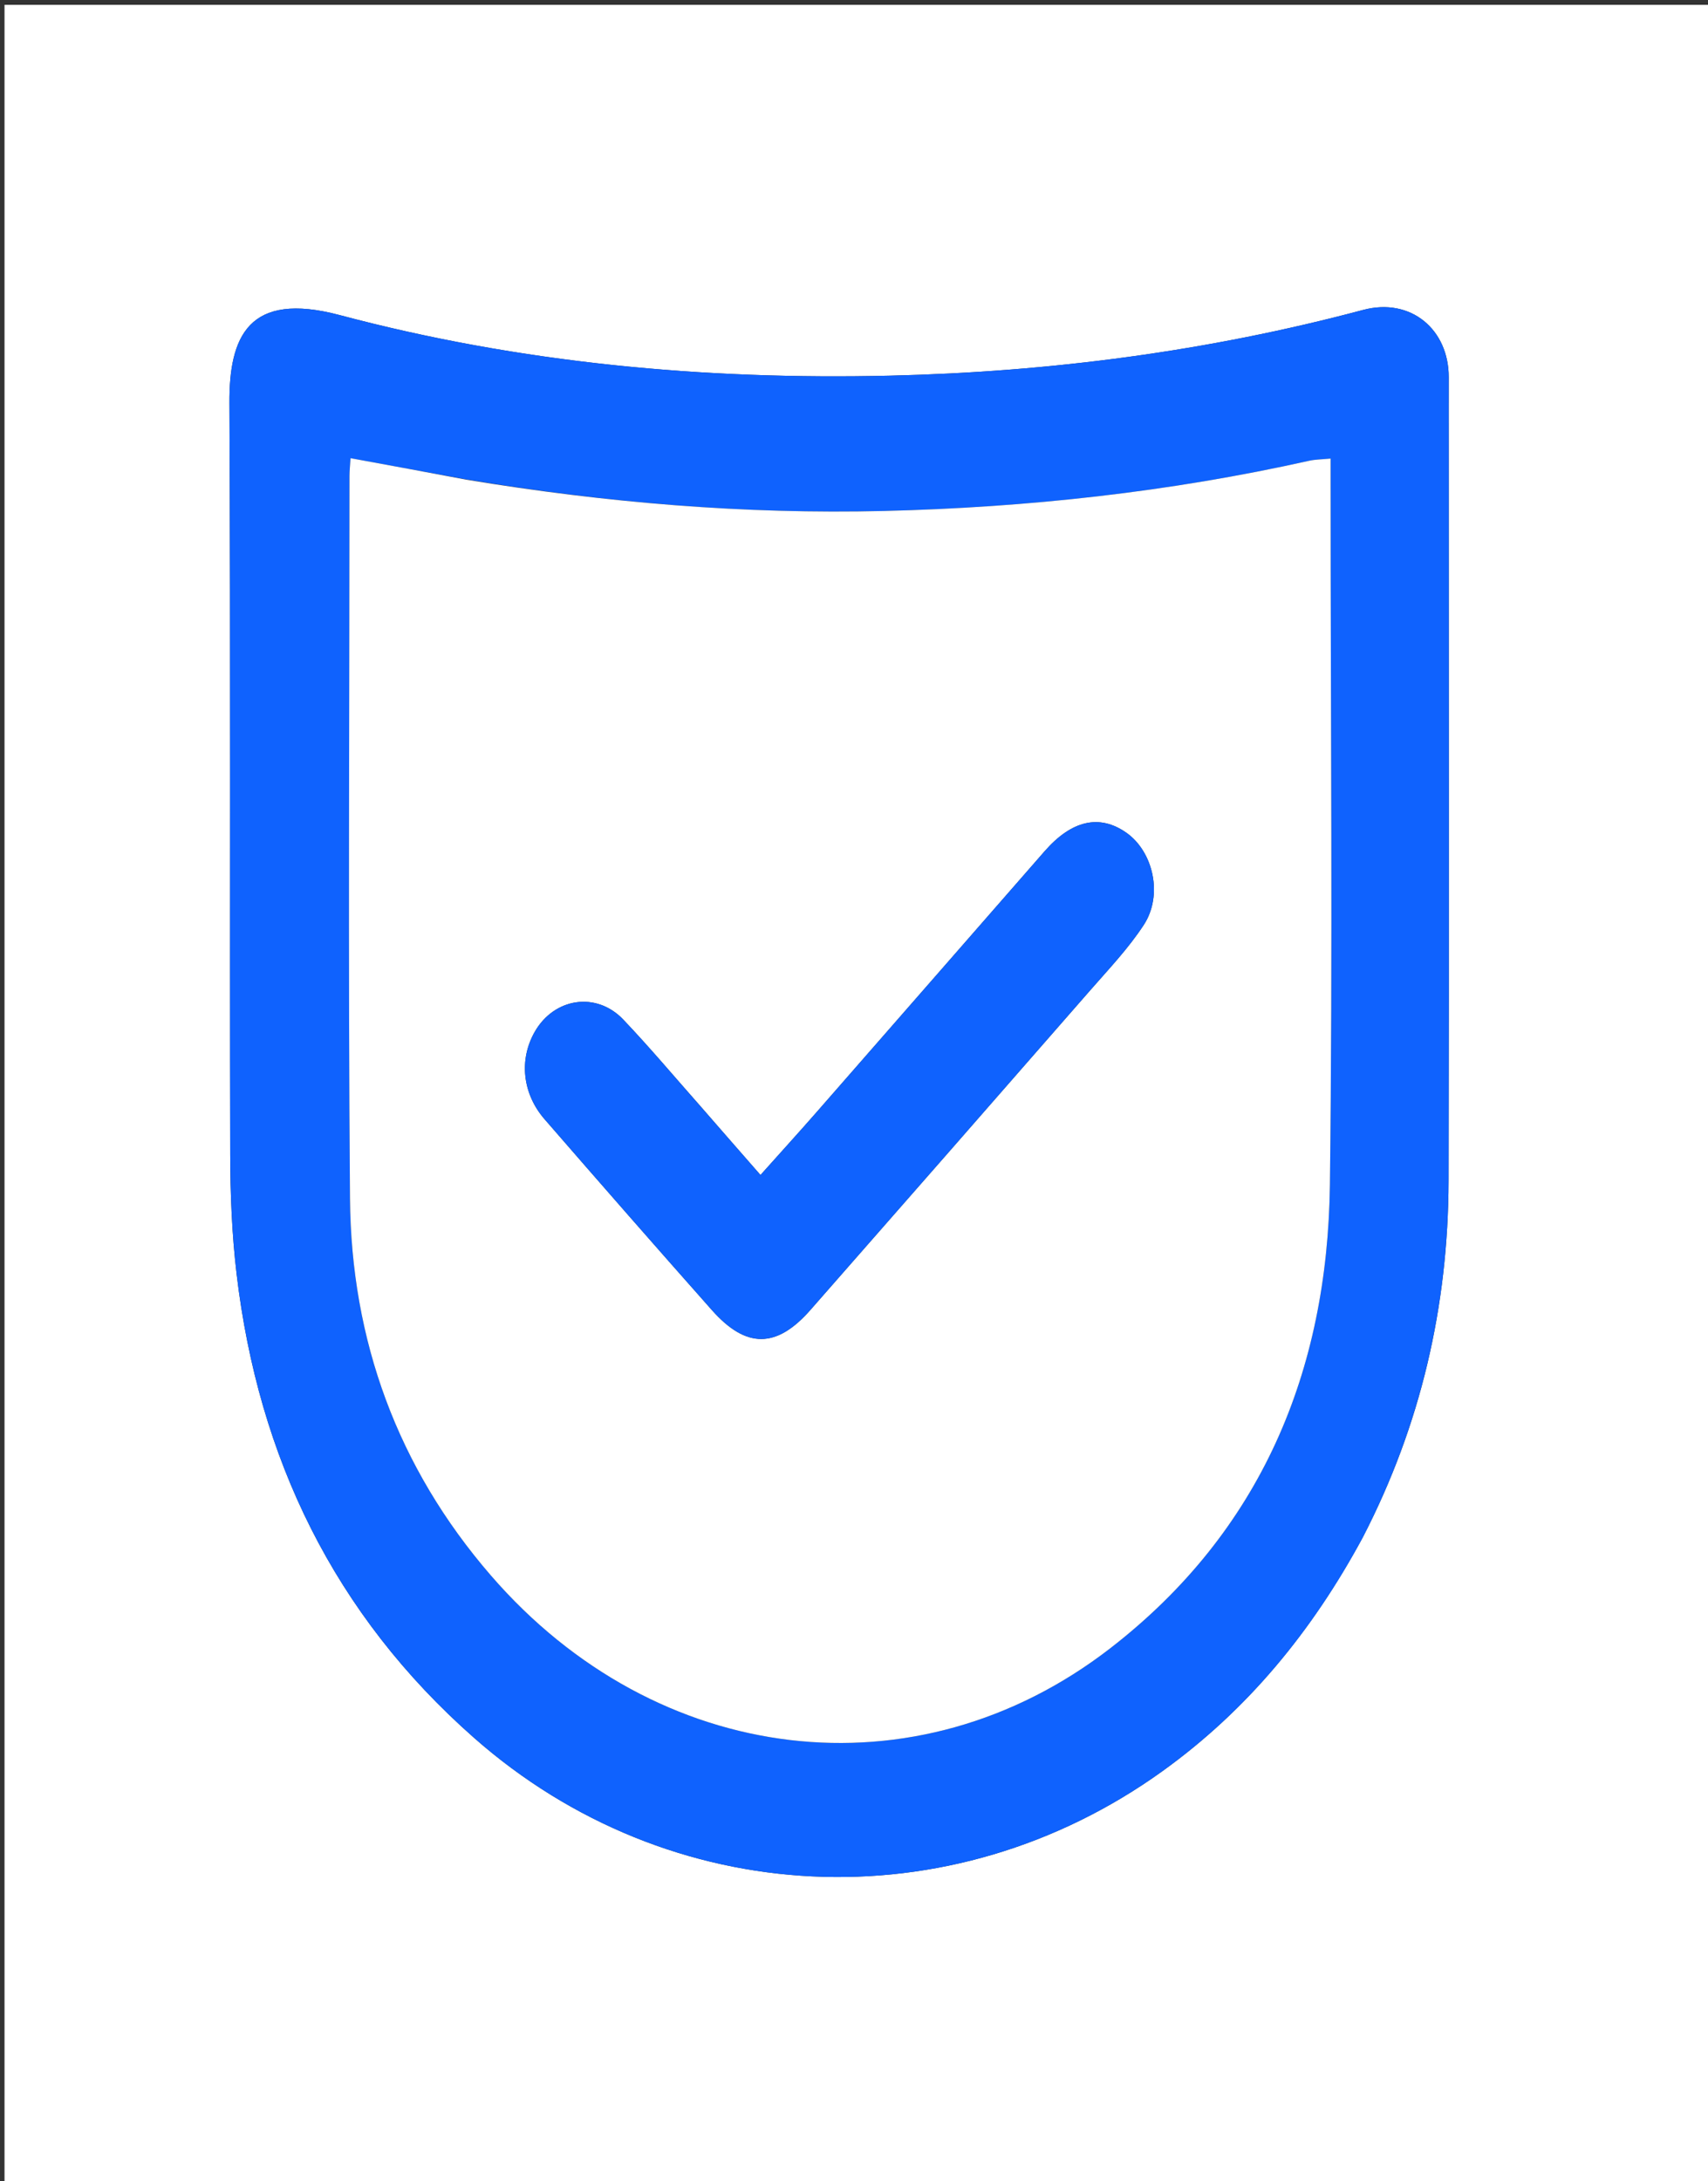
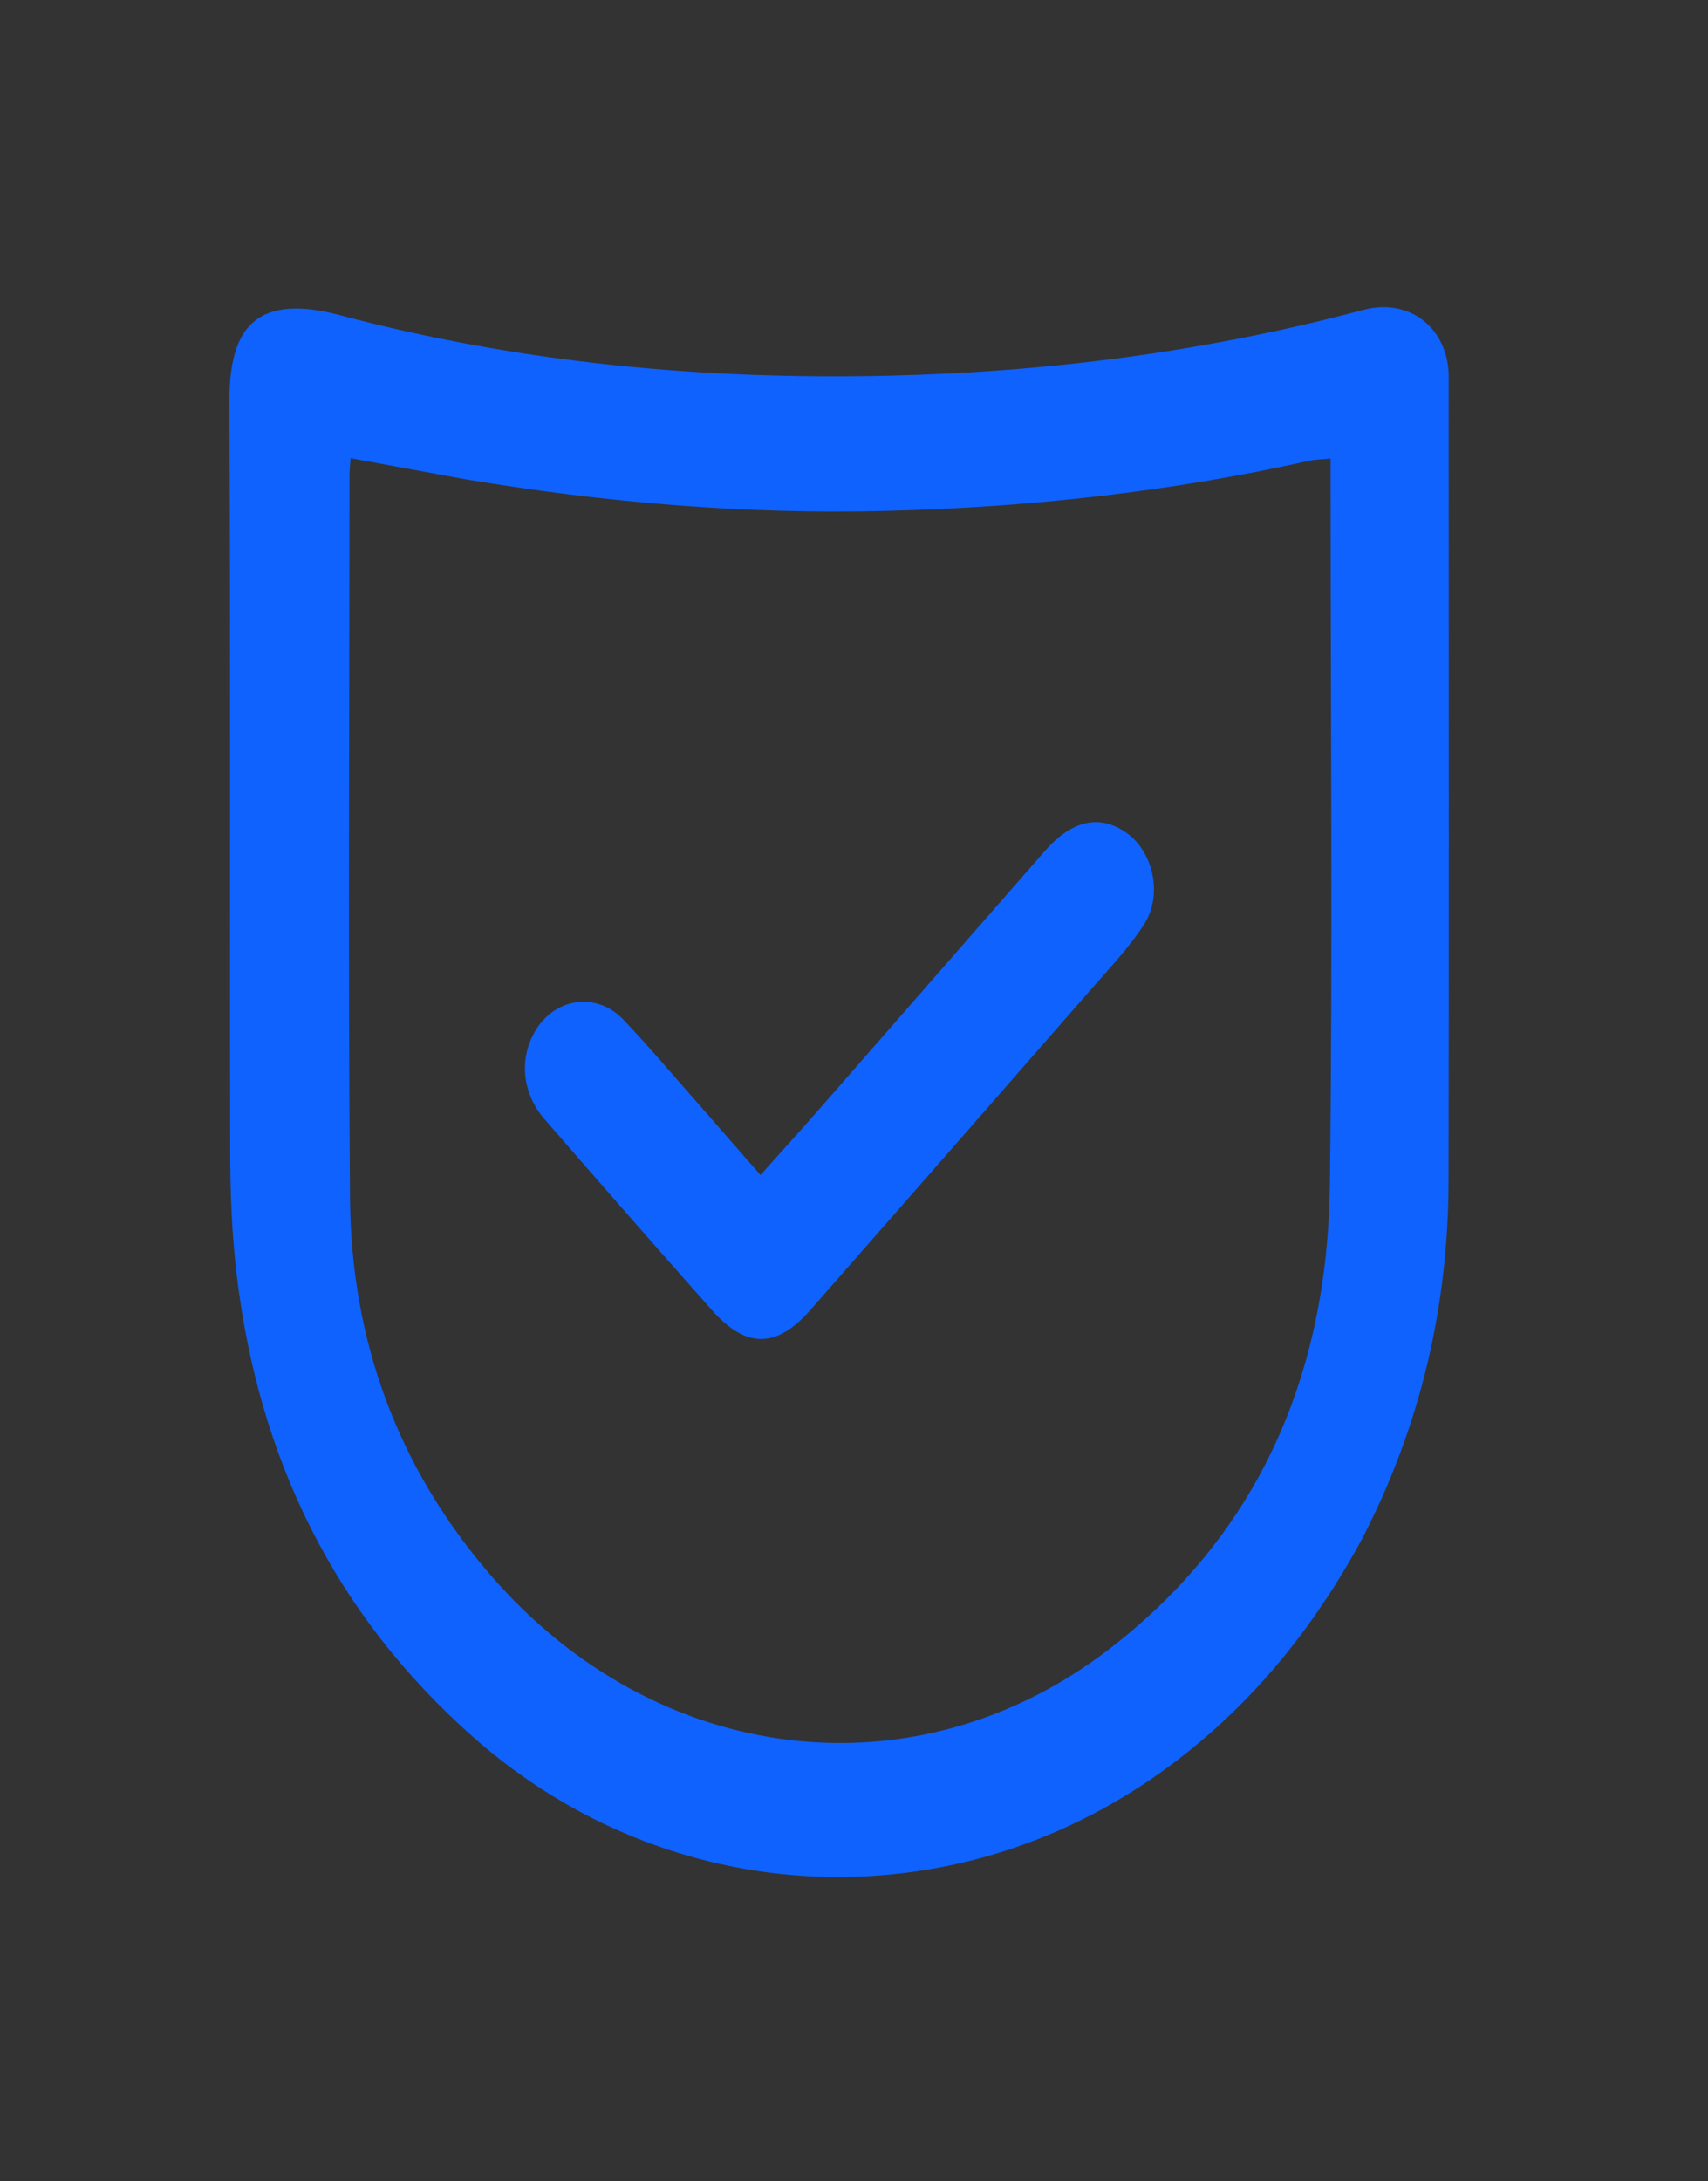
<svg xmlns="http://www.w3.org/2000/svg" version="1.1" id="Layer_1" x="0px" y="0px" width="100%" viewBox="0 0 390 498" enable-background="new 0 0 390 498" xml:space="preserve">
  <rect x="0" y="0" width="390" height="498" fill="#333333" stroke="none" />
-   <path fill="#ffffff" opacity="1" stroke="none" d=" M206,499   C137.353,499 69.205,499 1.029,499   C1.029,333.066 1.029,167.132 1.029,1.099   C130.897,1.099 260.795,1.099 390.846,1.099   C390.846,167 390.846,333 390.846,499   C329.465,499 267.983,499 206,499  M311.26,350.819   C324.427,325.348 330.699,298.18 330.759,269.603   C330.877,213.614 330.794,157.624 330.794,101.634   C330.794,96.468 330.78,91.302 330.796,86.136   C330.828,75.265 322.176,67.844 311.242,70.762   C275.893,80.194 239.768,84.914 203.206,85.771   C160.739,86.766 118.663,82.873 77.579,71.942   C56.685,66.383 52.306,76.913 52.383,92.03   C52.674,149.185 52.437,206.342 52.565,263.498   C52.585,272.639 52.951,281.839 54.029,290.908   C59.012,332.838 76.288,368.608 108.231,396.762   C152.948,436.173 217.036,439.189 265.418,404.384   C284.876,390.388 299.616,372.429 311.26,350.819  z" />
  <path fill="#0F62FE" opacity="1" stroke="none" d=" M311.112,351.159   C299.616,372.429 284.876,390.388 265.418,404.384   C217.036,439.189 152.948,436.173 108.231,396.762   C76.288,368.608 59.012,332.838 54.029,290.908   C52.951,281.839 52.585,272.639 52.565,263.498   C52.437,206.342 52.674,149.185 52.383,92.03   C52.306,76.913 56.685,66.383 77.579,71.942   C118.663,82.873 160.739,86.766 203.206,85.771   C239.768,84.914 275.893,80.194 311.242,70.762   C322.176,67.844 330.828,75.265 330.796,86.136   C330.78,91.302 330.794,96.468 330.794,101.634   C330.794,157.624 330.877,213.614 330.759,269.603   C330.699,298.18 324.427,325.348 311.112,351.159  M106.051,109.382   C97.472,107.808 88.892,106.234 80.041,104.61   C79.935,106.345 79.803,107.489 79.803,108.634   C79.793,163.634 79.475,218.636 79.917,273.632   C80.177,306.021 90.78,335.085 112.091,359.705   C149.975,403.471 209.251,410.585 253.524,376.315   C287.933,349.681 303.14,313.135 303.664,270.503   C304.32,217.178 303.822,163.839 303.822,110.505   C303.822,108.704 303.822,106.903 303.822,104.698   C301.828,104.894 300.338,104.887 298.921,105.204   C266.969,112.341 234.576,115.866 201.893,116.663   C170.01,117.44 138.346,114.783 106.051,109.382  z" />
-   <path fill="#ffffff" opacity="1" stroke="none" d=" M106.466,109.516   C138.346,114.783 170.01,117.44 201.893,116.663   C234.576,115.866 266.969,112.341 298.921,105.204   C300.338,104.887 301.828,104.894 303.822,104.698   C303.822,106.903 303.822,108.704 303.822,110.505   C303.822,163.839 304.32,217.178 303.664,270.503   C303.14,313.135 287.933,349.681 253.524,376.315   C209.251,410.585 149.975,403.471 112.091,359.705   C90.78,335.085 80.177,306.021 79.917,273.632   C79.475,218.636 79.793,163.634 79.803,108.634   C79.803,107.489 79.935,106.345 80.041,104.61   C88.892,106.234 97.472,107.808 106.466,109.516  M159.941,252.559   C154.085,245.954 148.404,239.181 142.323,232.789   C136.172,226.323 126.555,227.803 122.11,235.562   C118.498,241.866 119.233,249.644 124.352,255.541   C137.018,270.131 149.742,284.672 162.562,299.127   C170.388,307.95 177.319,307.886 185.054,299.072   C206.357,274.799 227.635,250.505 248.871,226.174   C253.131,221.294 257.663,216.542 261.178,211.15   C265.616,204.342 263.328,194.417 257.165,190.106   C251.054,185.833 244.722,187.262 238.513,194.363   C221.197,214.167 203.903,233.991 186.577,253.786   C182.365,258.599 178.06,263.33 173.648,268.267   C168.935,262.882 164.659,257.997 159.941,252.559  z" />
  <path fill="#0F62FE" opacity="1" stroke="none" d=" M160.163,252.836   C164.659,257.997 168.935,262.882 173.648,268.267   C178.06,263.33 182.365,258.599 186.577,253.786   C203.903,233.991 221.197,214.167 238.513,194.363   C244.722,187.262 251.054,185.833 257.165,190.106   C263.328,194.417 265.616,204.342 261.178,211.15   C257.663,216.542 253.131,221.294 248.871,226.174   C227.635,250.505 206.357,274.799 185.054,299.072   C177.319,307.886 170.388,307.95 162.562,299.127   C149.742,284.672 137.018,270.131 124.352,255.541   C119.233,249.644 118.498,241.866 122.11,235.562   C126.555,227.803 136.172,226.323 142.323,232.789   C148.404,239.181 154.085,245.954 160.163,252.836  z" />
</svg>